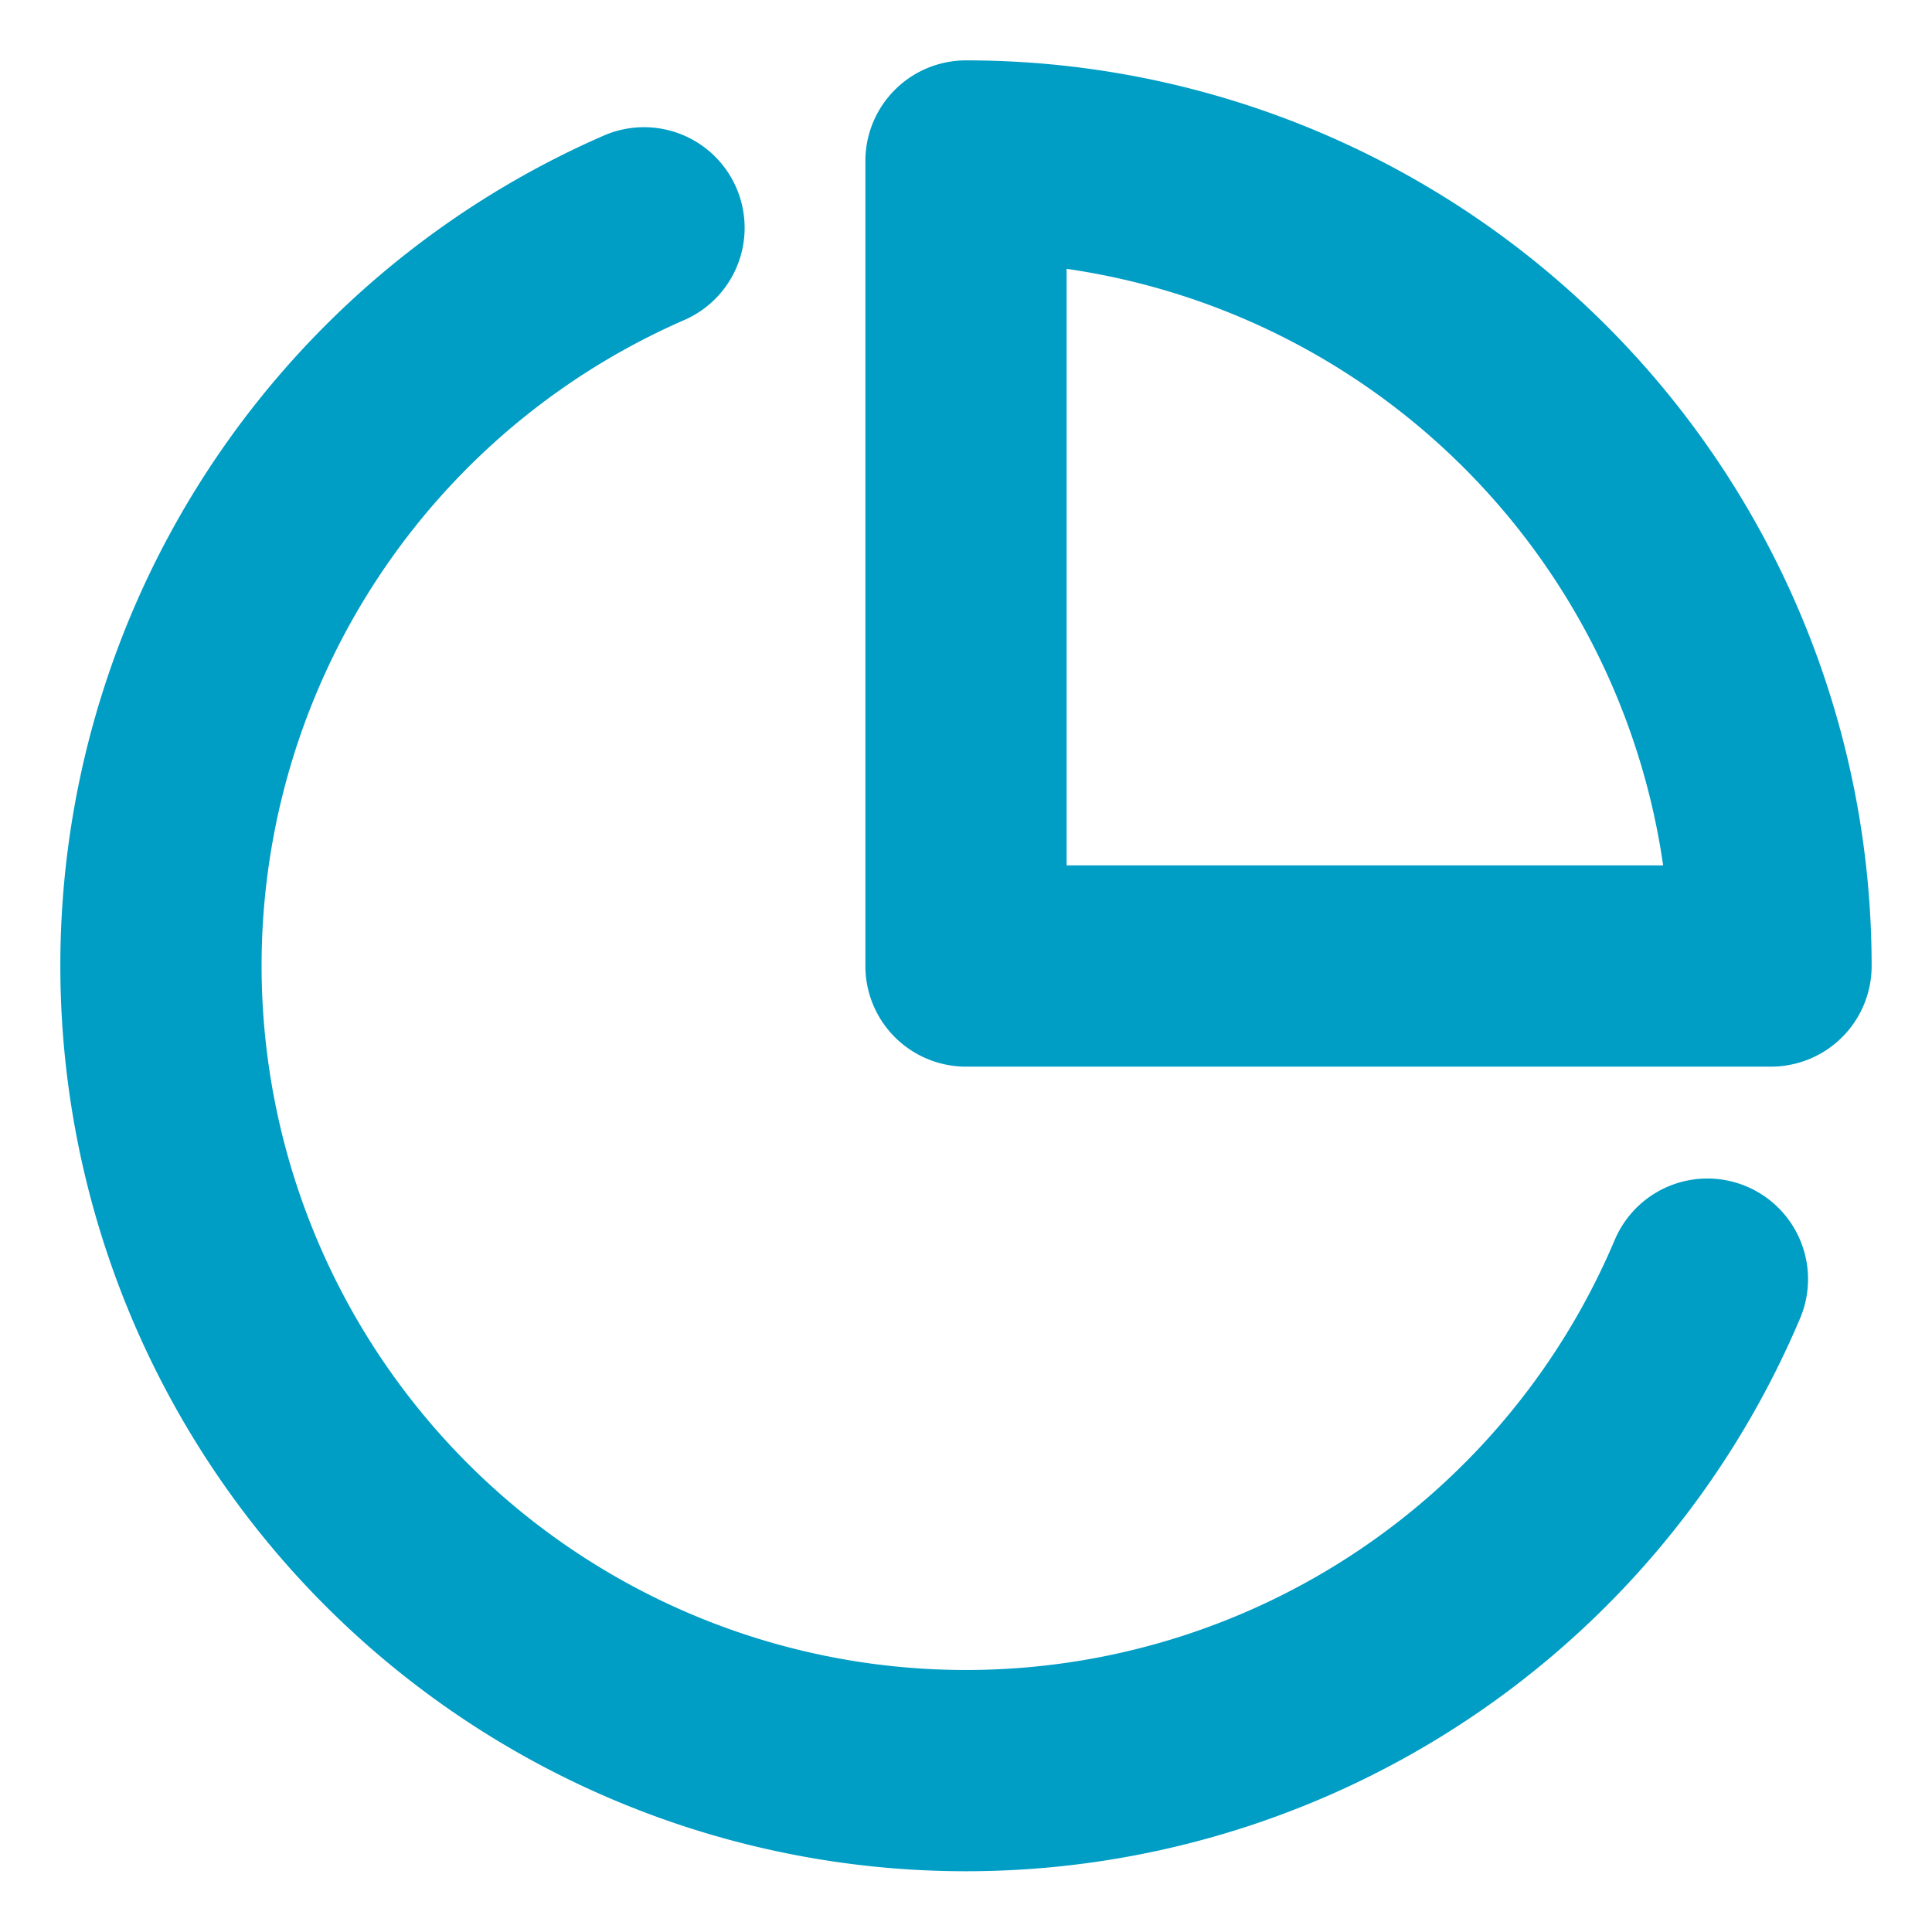
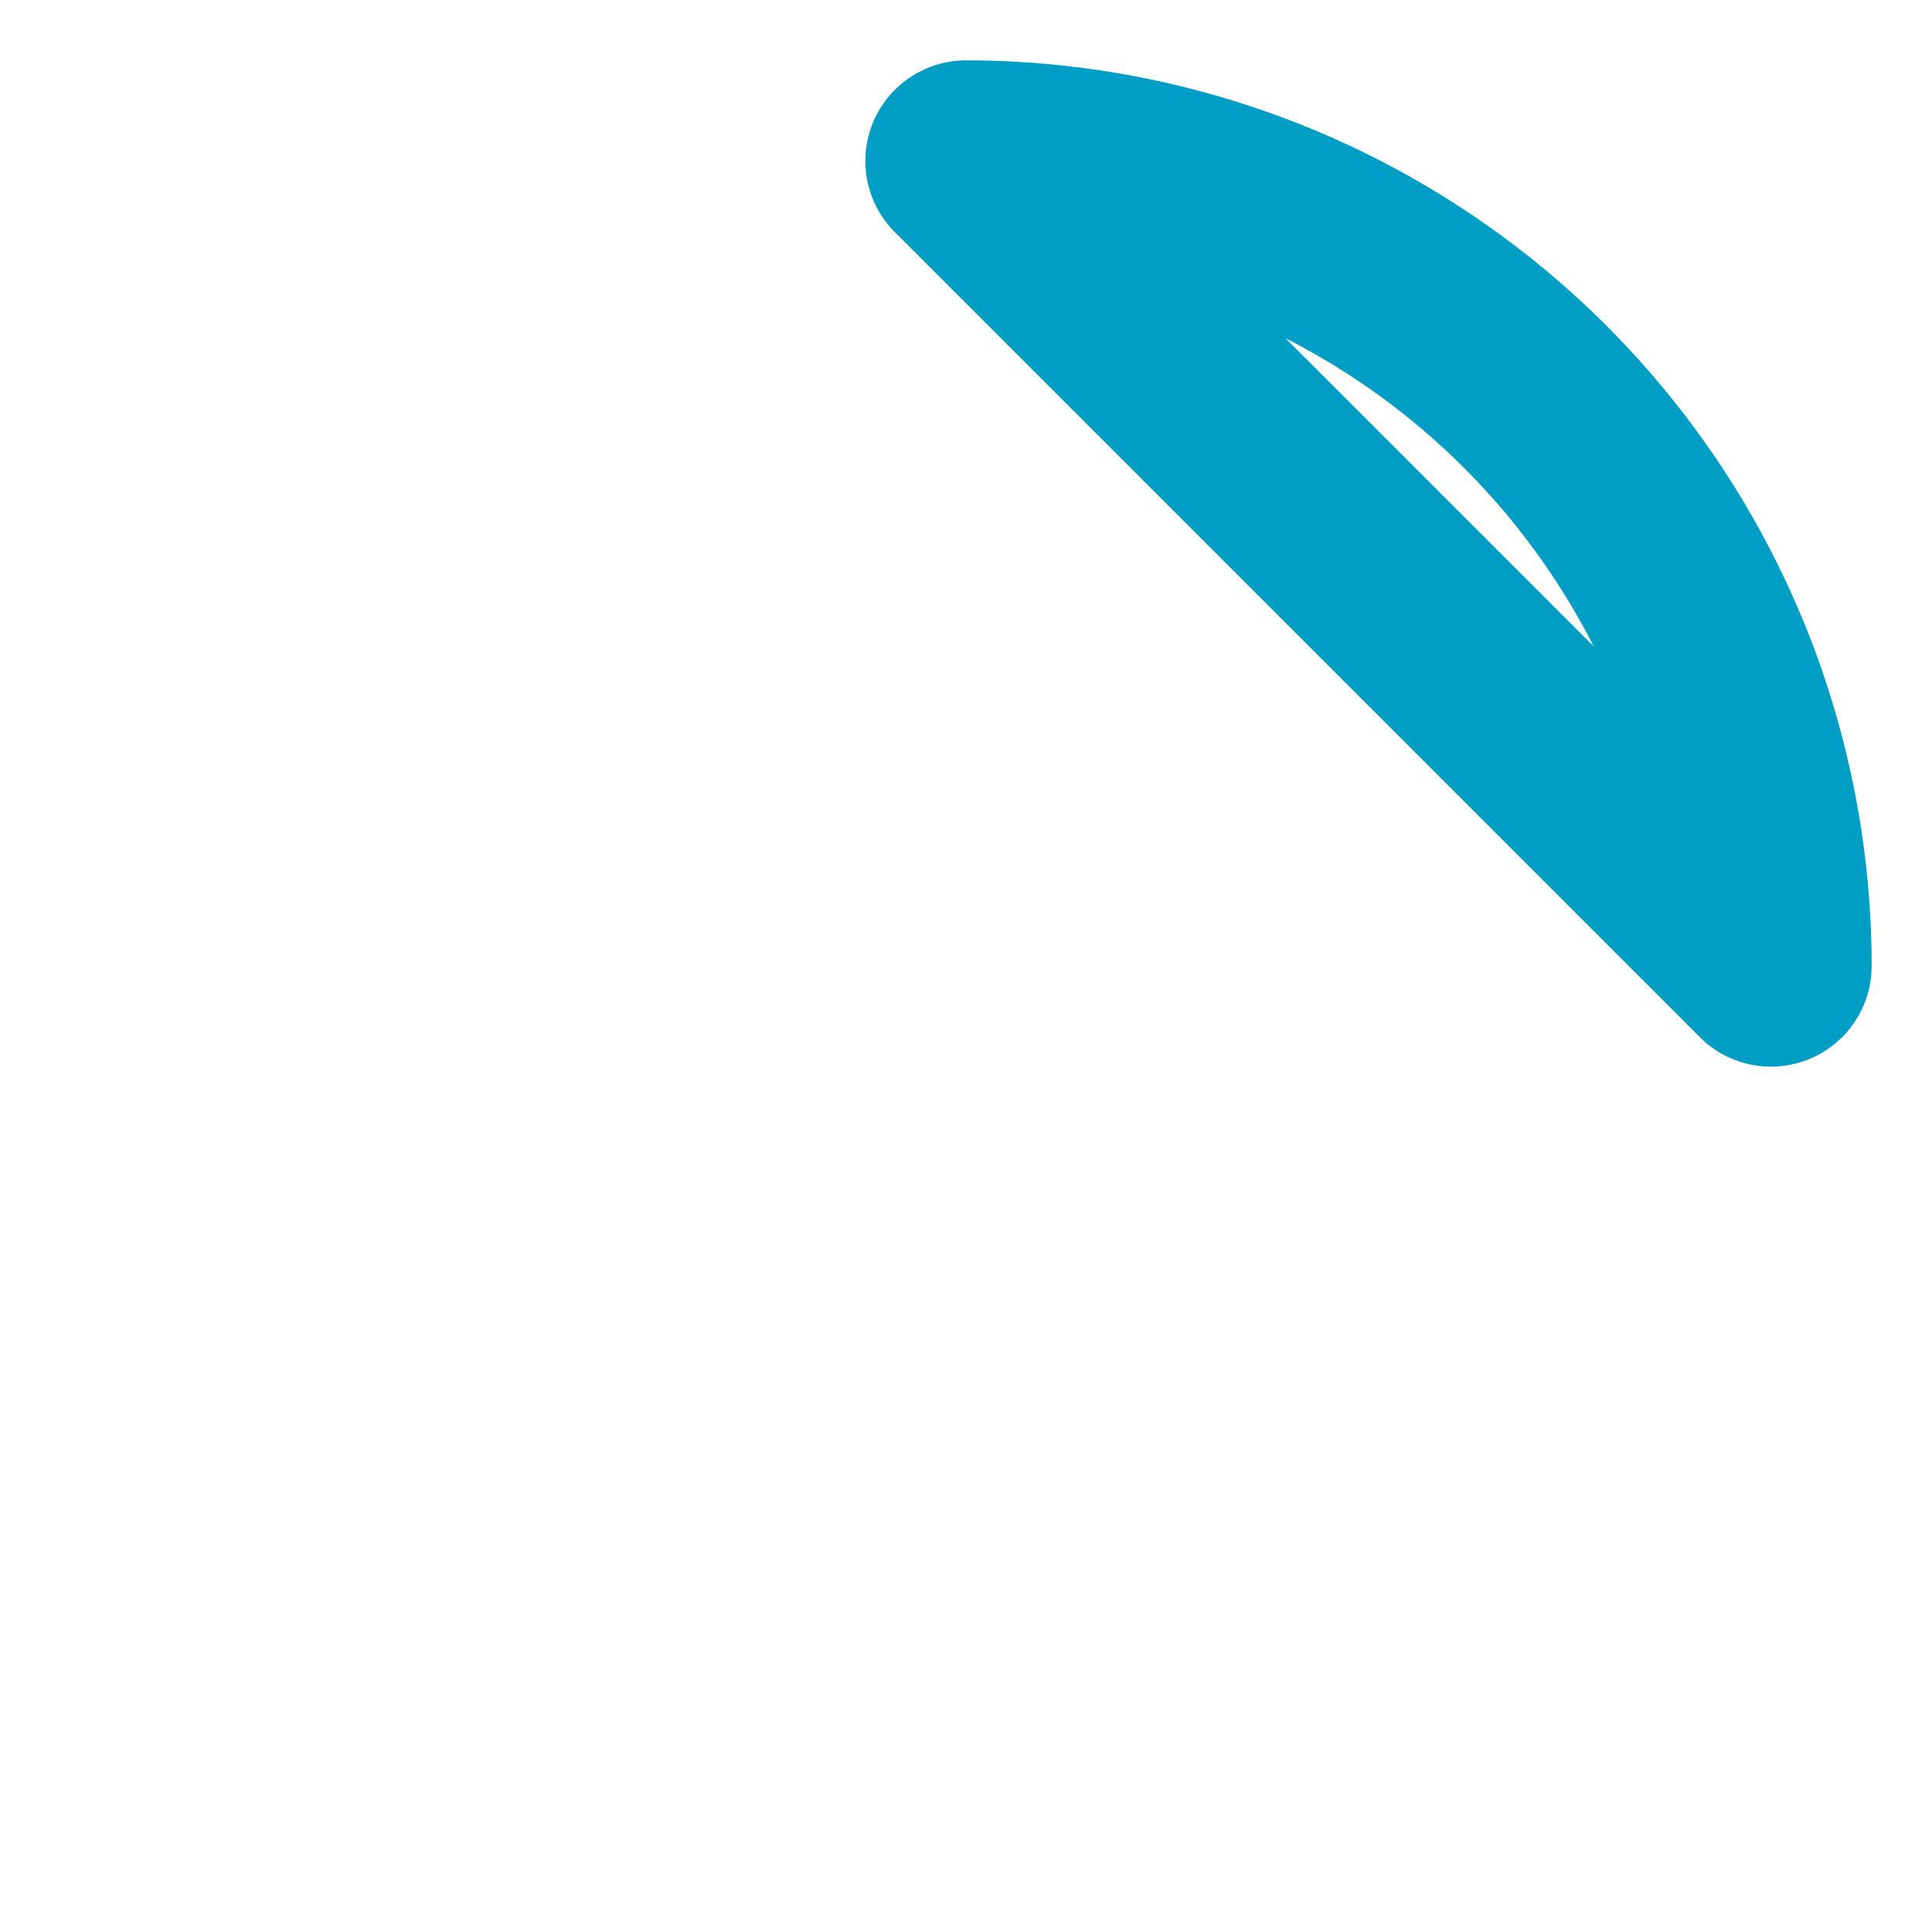
<svg xmlns="http://www.w3.org/2000/svg" width="100" height="100" viewBox="0 0 24 24" fill="none" stroke="#009DC5" stroke-width="2.5" stroke-linecap="round" stroke-linejoin="round" class="feather feather-pie-chart">
-   <path d="M21.21 15.89A10 10 0 1 1 8 2.83" />
-   <path d="M22 12A10 10 0 0 0 12 2v10z" />
+   <path d="M22 12A10 10 0 0 0 12 2z" />
</svg>